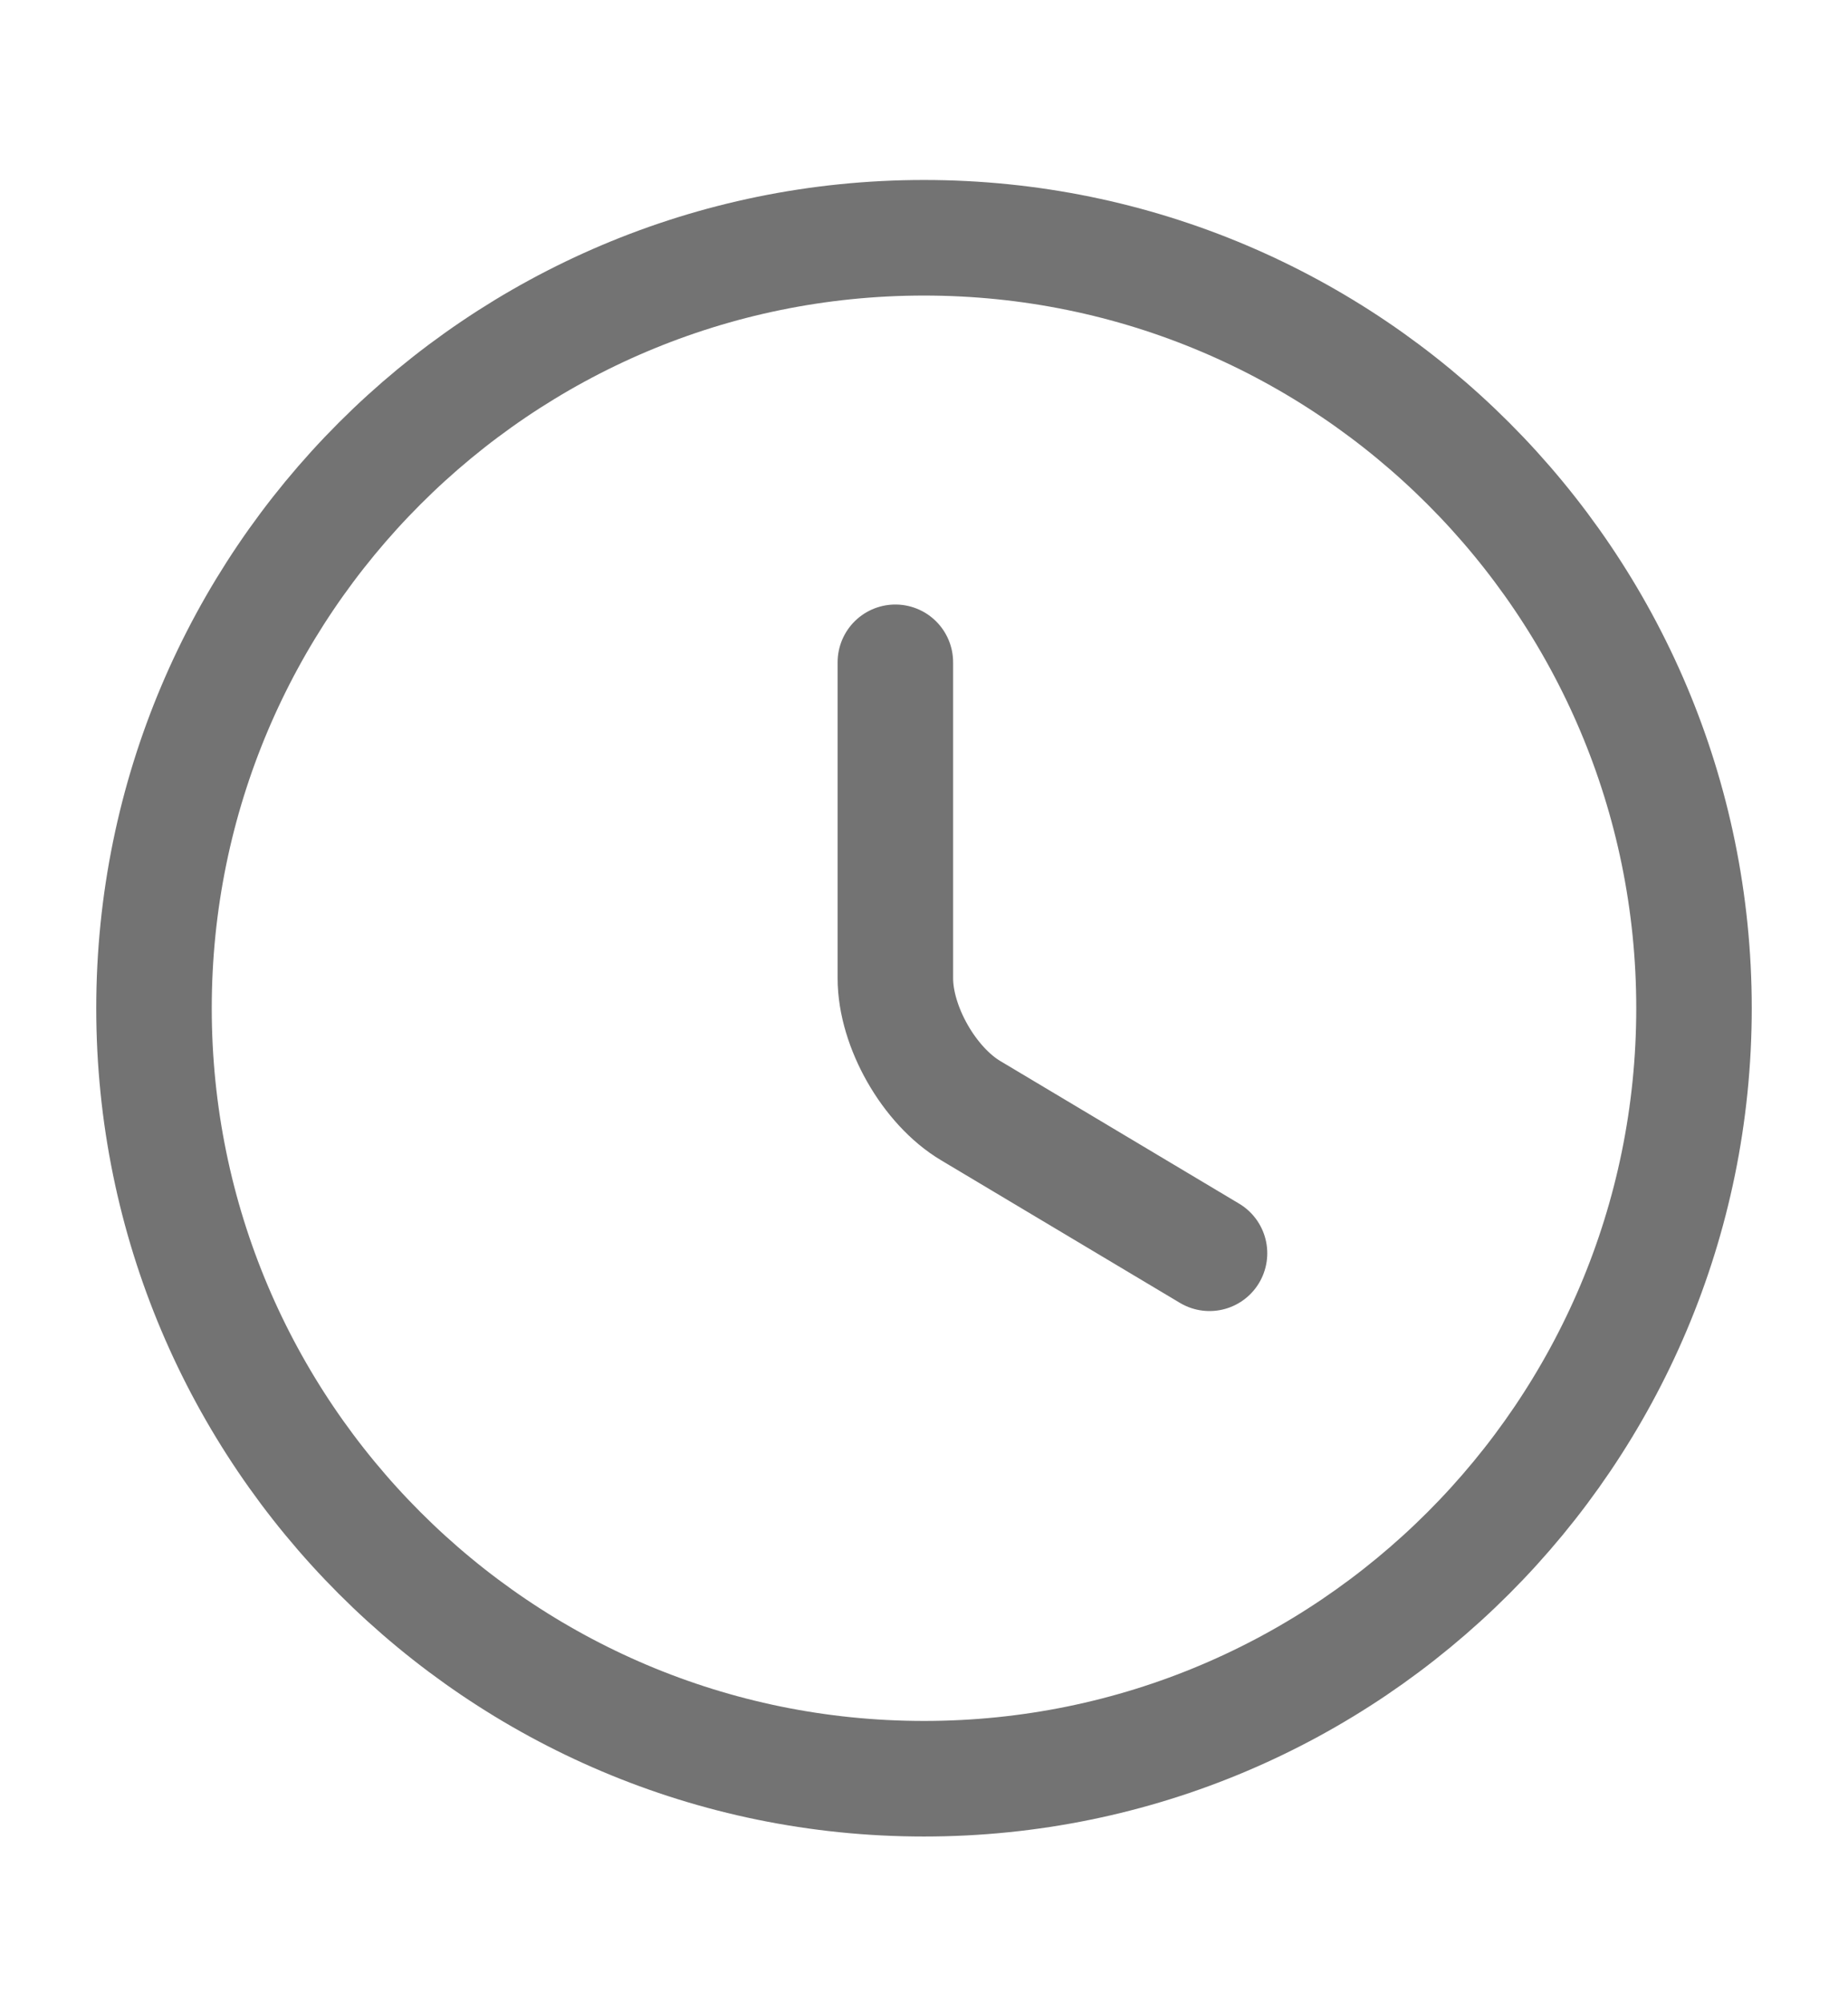
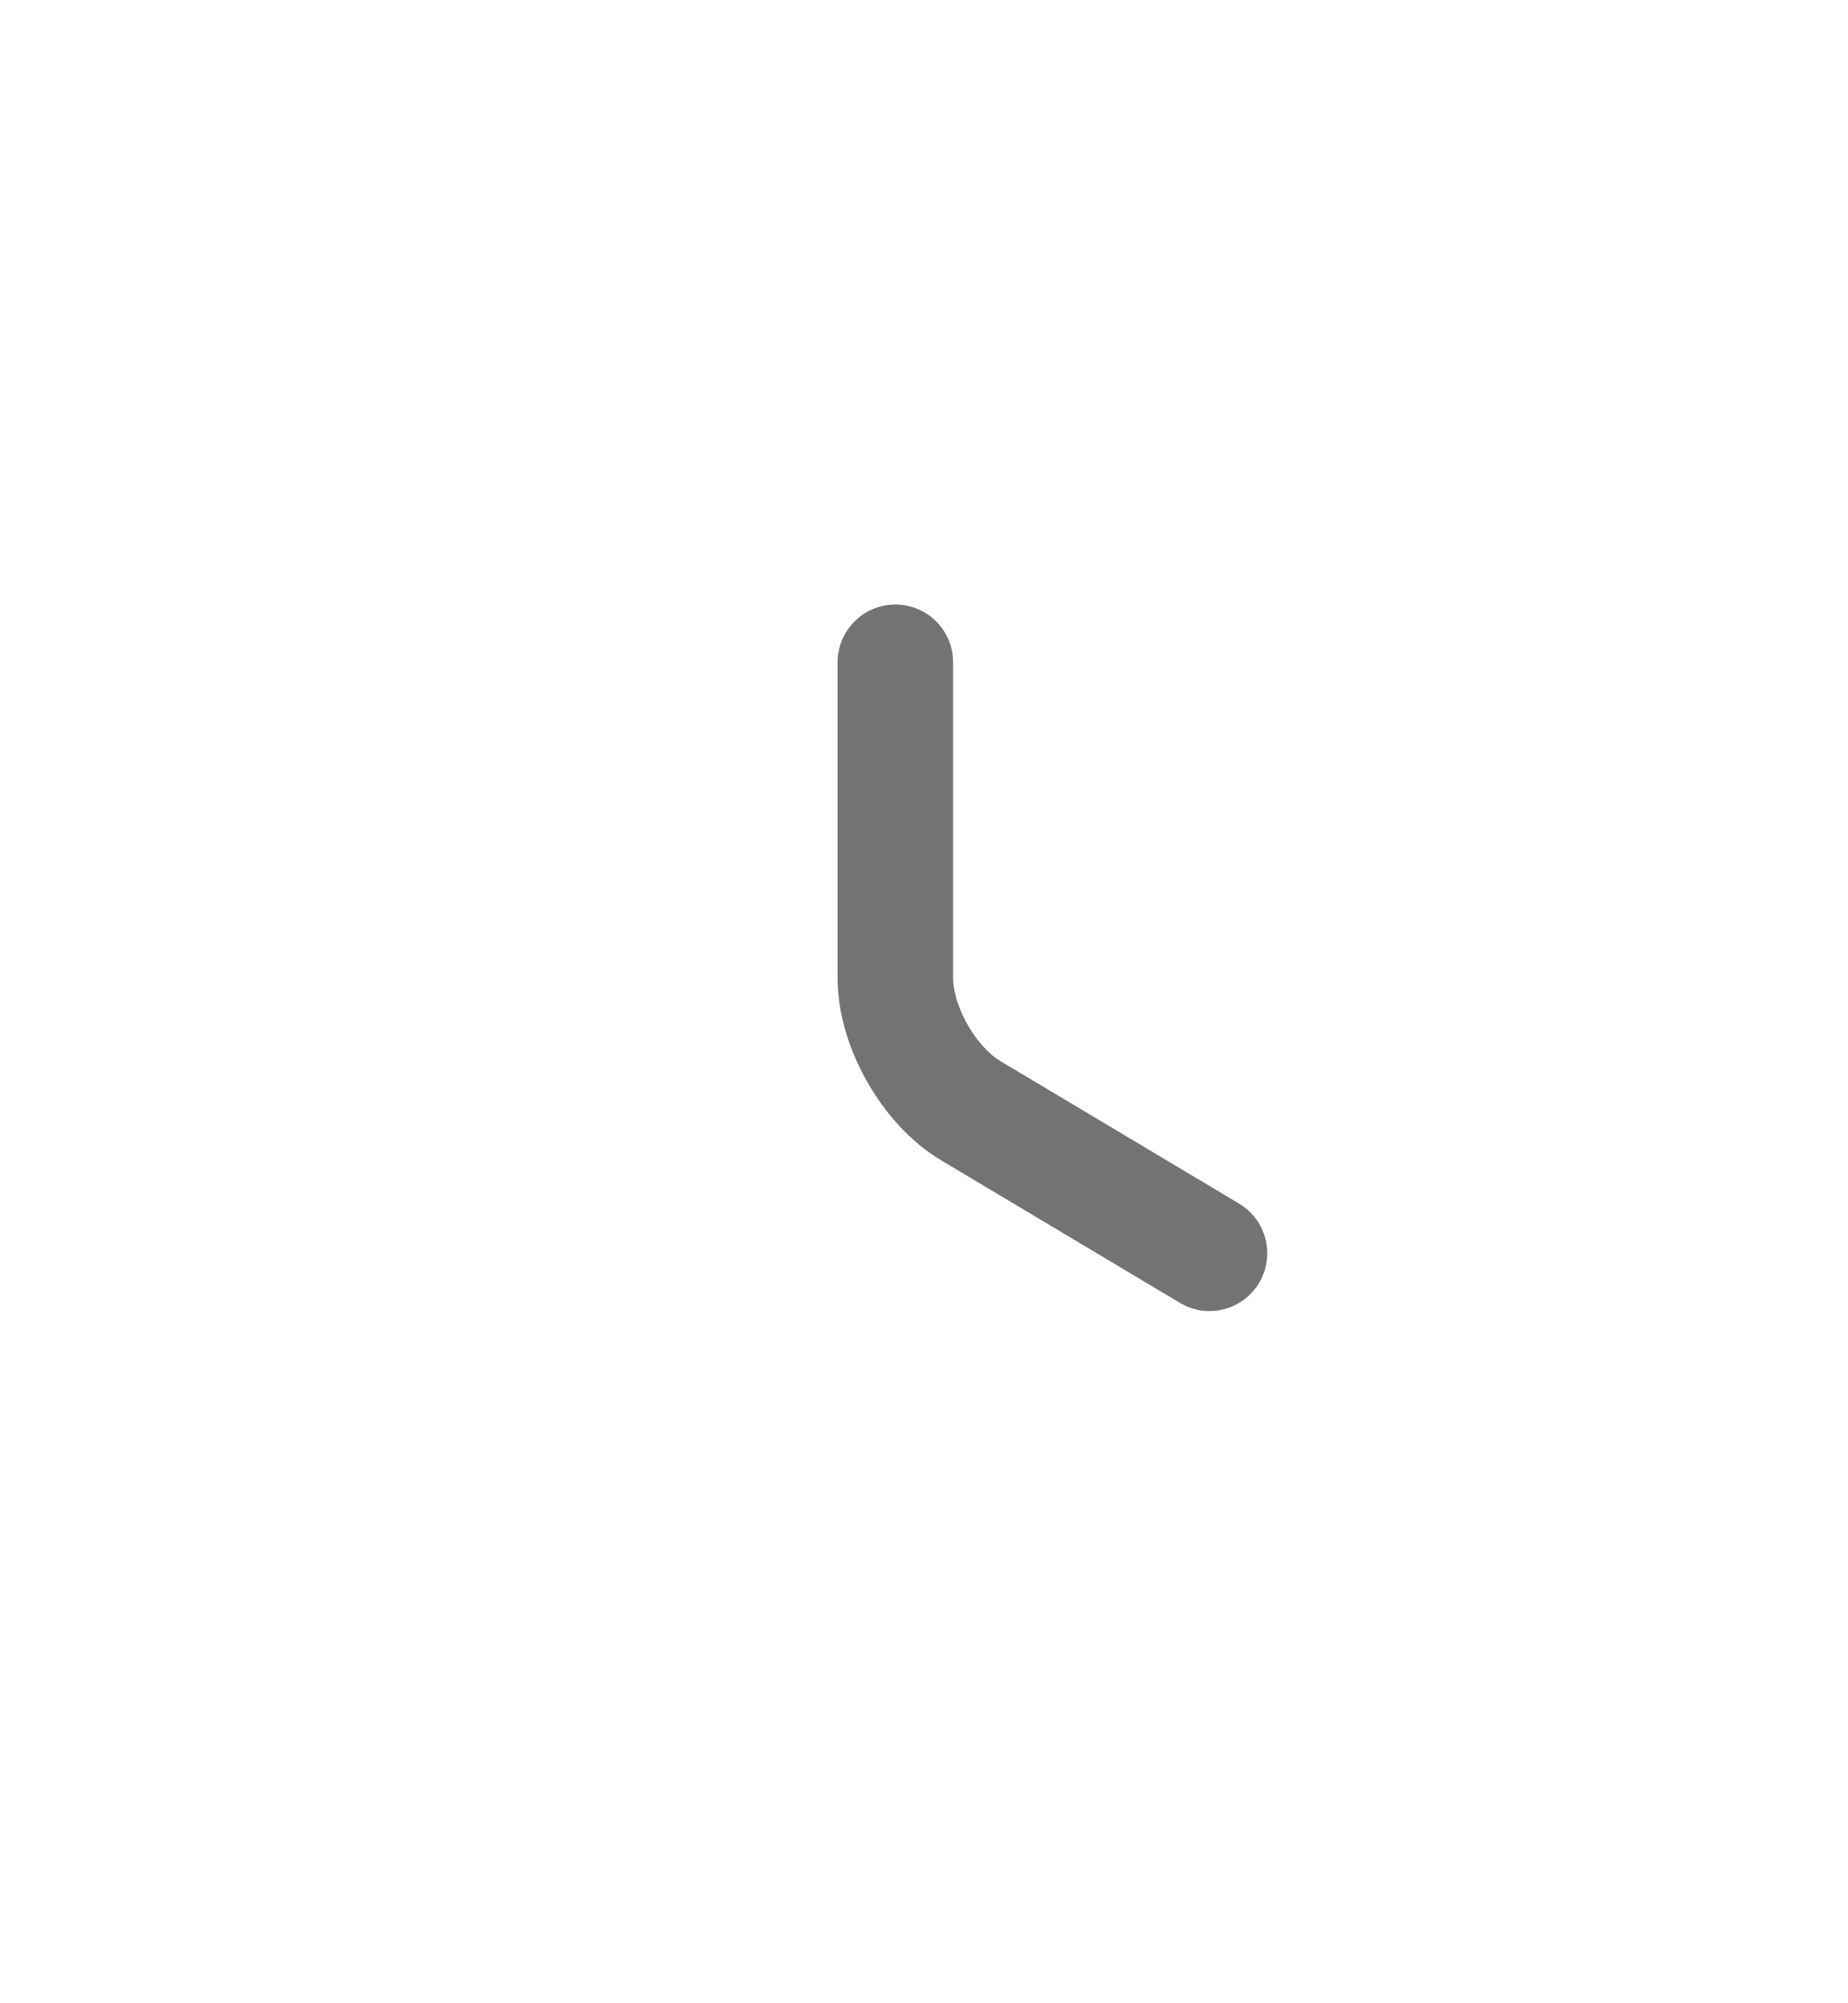
<svg xmlns="http://www.w3.org/2000/svg" width="12" height="13" viewBox="0 0 12 13" fill="none">
-   <path d="M11 6.543C11 9.303 8.76 11.543 6 11.543C3.24 11.543 1 9.303 1 6.543C1 3.783 3.24 1.543 6 1.543C8.76 1.543 11 3.783 11 6.543Z" stroke="#737373" stroke-width="0.75" stroke-linecap="round" stroke-linejoin="round" />
  <path d="M7.854 8.133L6.304 7.208C6.034 7.048 5.814 6.663 5.814 6.348V4.298" stroke="#737373" stroke-width="0.75" stroke-linecap="round" stroke-linejoin="round" />
</svg>